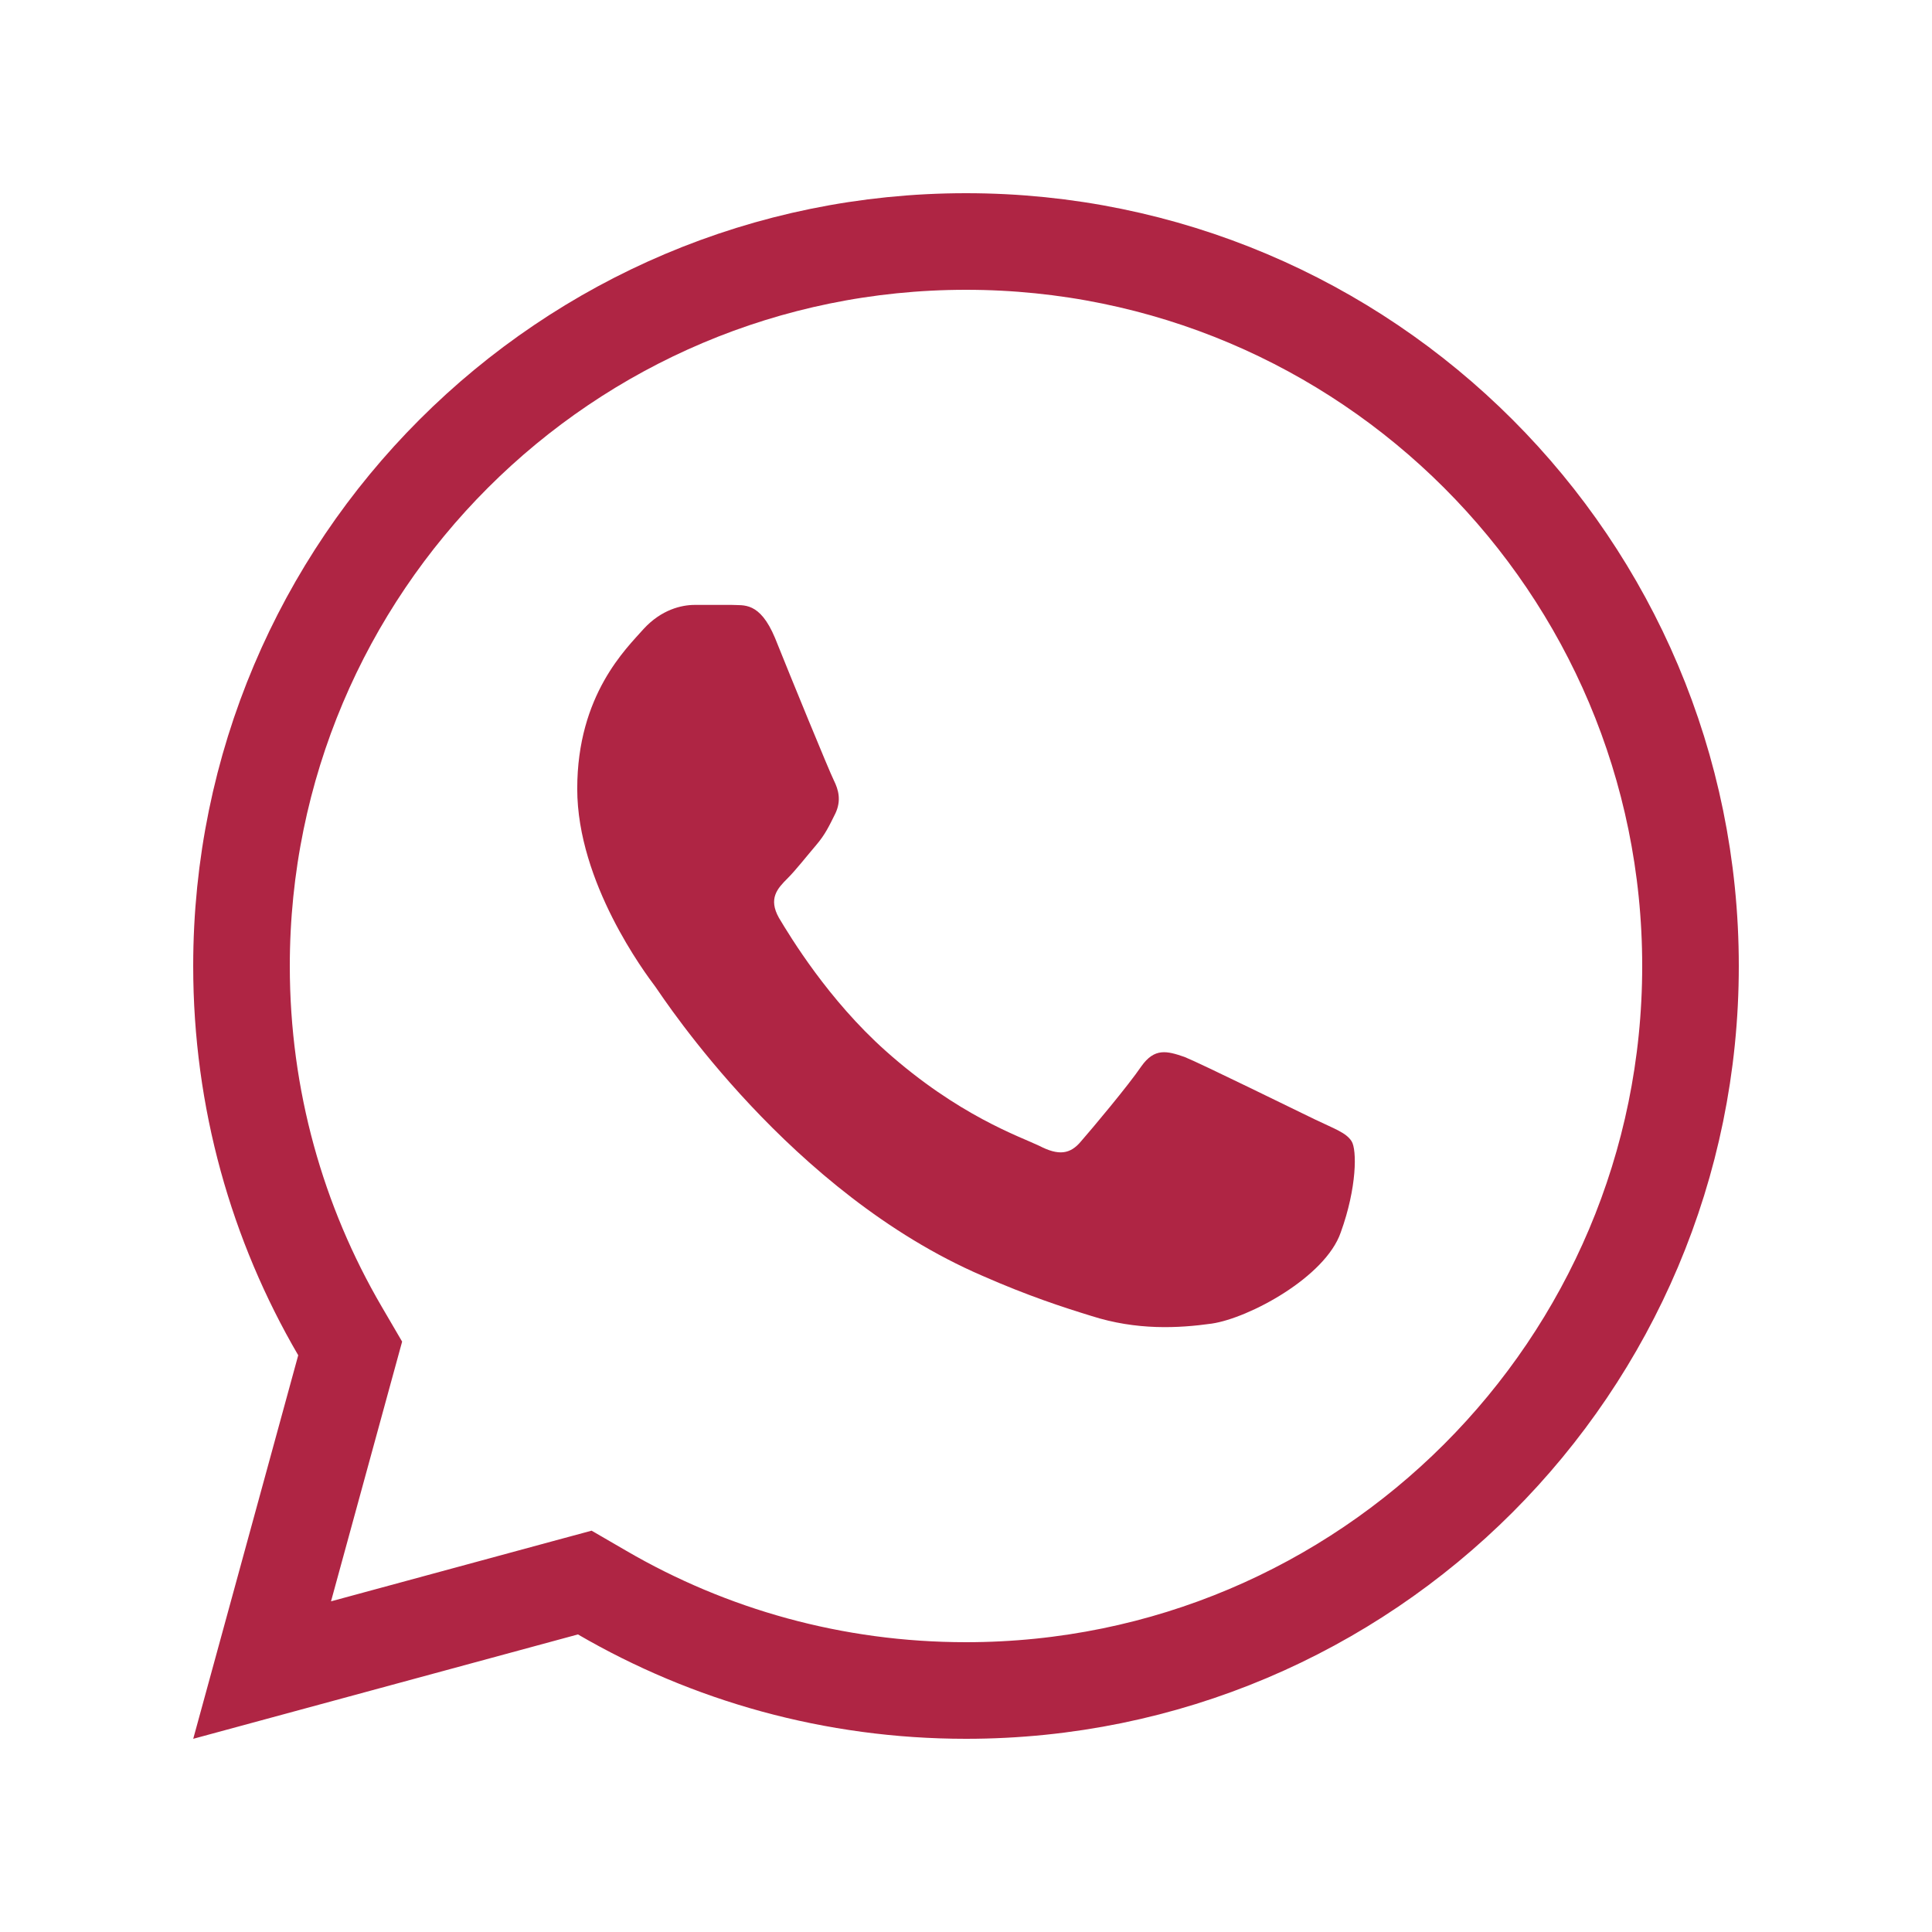
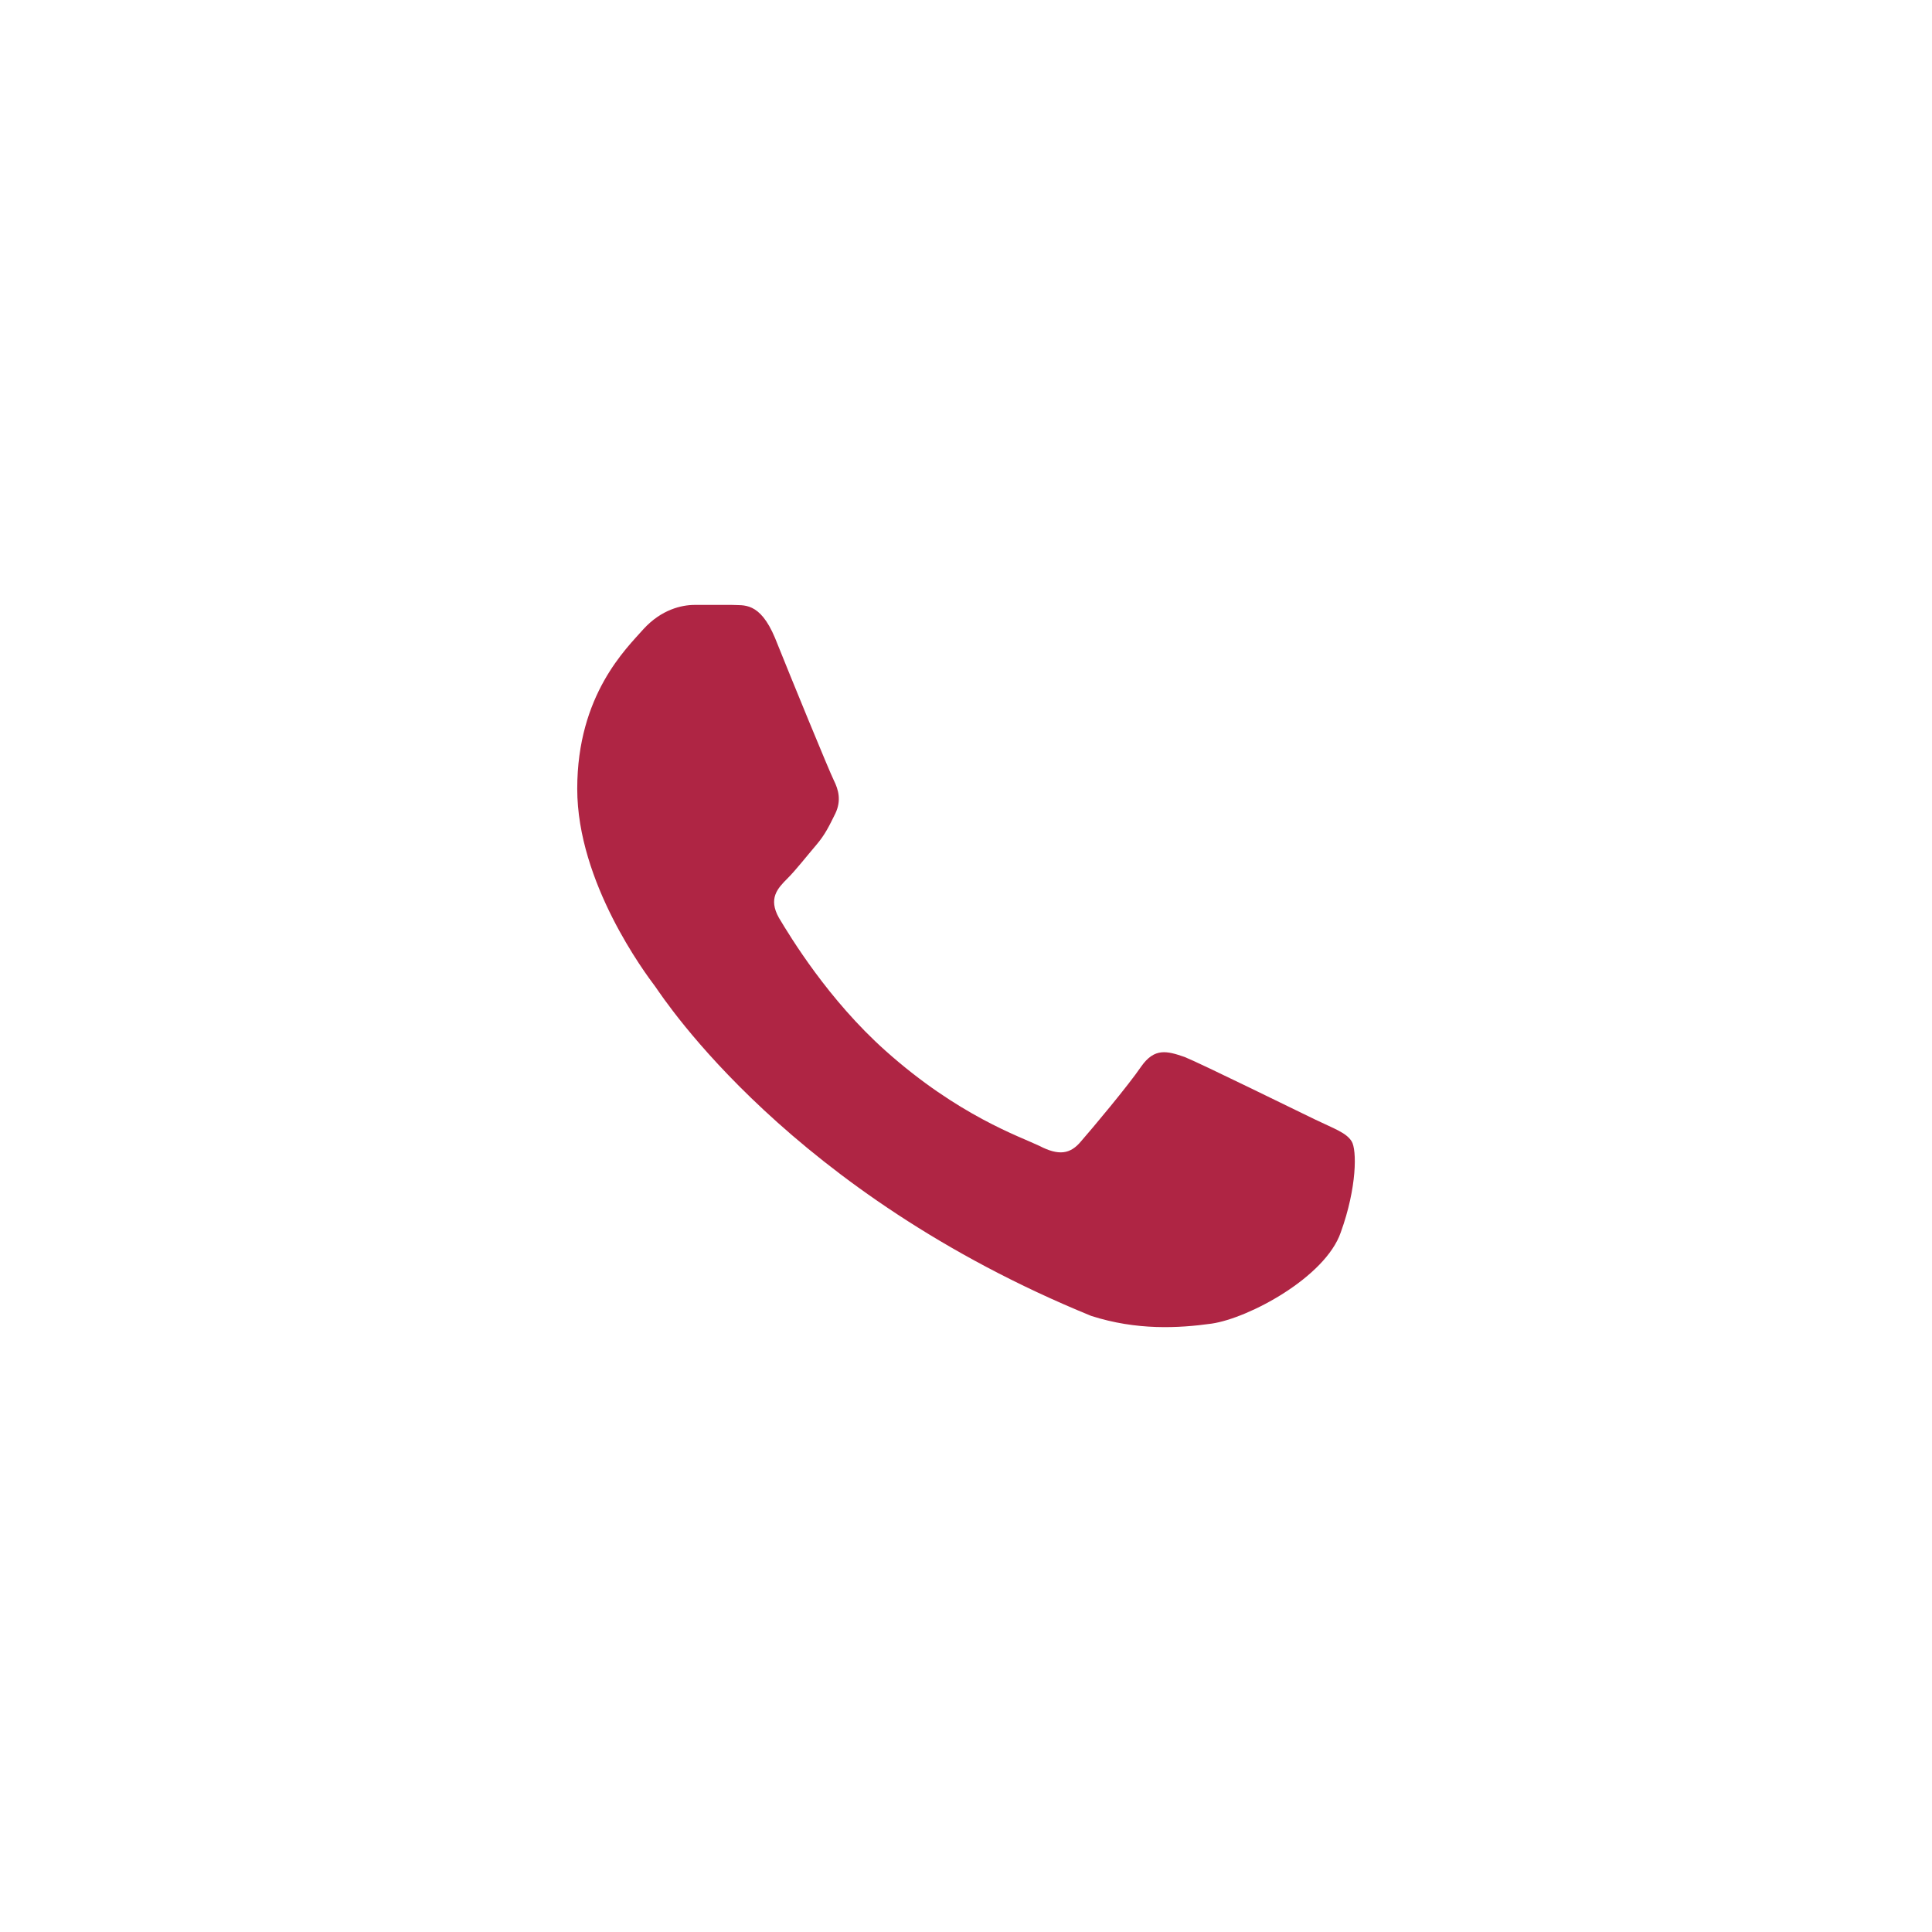
<svg xmlns="http://www.w3.org/2000/svg" width="40" height="40" viewBox="0 0 40 40" fill="none">
-   <path d="M12.469 32.975L12.107 32.765L11.704 32.874L5.427 34.577L7.139 28.323L7.25 27.918L7.038 27.555C5.743 25.337 5 22.757 5 20C5 11.716 11.716 5 20 5C28.284 5 35 11.716 35 20C35 28.284 28.284 35 20 35C17.253 35 14.681 34.262 12.469 32.975Z" stroke="#AF2544" stroke-width="2" />
-   <path d="M24.527 21.884C24.879 22.027 26.831 22.988 27.231 23.18C27.631 23.372 27.871 23.451 27.983 23.628C28.095 23.803 28.095 24.587 27.759 25.515C27.439 26.444 25.855 27.291 25.087 27.404C24.399 27.5 23.535 27.547 22.591 27.244C22.015 27.067 21.279 26.828 20.335 26.412C16.367 24.7 13.759 20.7 13.567 20.427L13.564 20.423C13.36 20.152 11.951 18.273 11.951 16.331C11.951 14.38 12.975 13.419 13.327 13.02C13.695 12.62 14.111 12.524 14.383 12.524H15.151C15.391 12.54 15.727 12.444 16.047 13.211C16.367 14.011 17.167 15.963 17.263 16.155C17.359 16.348 17.423 16.572 17.295 16.843C17.167 17.099 17.087 17.276 16.895 17.5C16.703 17.724 16.479 18.012 16.303 18.188C16.095 18.395 15.903 18.604 16.127 19.003C16.367 19.404 17.151 20.7 18.335 21.756C19.839 23.099 21.119 23.532 21.519 23.724C21.919 23.931 22.159 23.899 22.383 23.628C22.607 23.372 23.359 22.476 23.631 22.076C23.903 21.692 24.159 21.756 24.527 21.884Z" fill="#AF2544" />
+   <path d="M24.527 21.884C24.879 22.027 26.831 22.988 27.231 23.18C27.631 23.372 27.871 23.451 27.983 23.628C28.095 23.803 28.095 24.587 27.759 25.515C27.439 26.444 25.855 27.291 25.087 27.404C24.399 27.5 23.535 27.547 22.591 27.244C16.367 24.7 13.759 20.7 13.567 20.427L13.564 20.423C13.36 20.152 11.951 18.273 11.951 16.331C11.951 14.38 12.975 13.419 13.327 13.02C13.695 12.62 14.111 12.524 14.383 12.524H15.151C15.391 12.54 15.727 12.444 16.047 13.211C16.367 14.011 17.167 15.963 17.263 16.155C17.359 16.348 17.423 16.572 17.295 16.843C17.167 17.099 17.087 17.276 16.895 17.5C16.703 17.724 16.479 18.012 16.303 18.188C16.095 18.395 15.903 18.604 16.127 19.003C16.367 19.404 17.151 20.7 18.335 21.756C19.839 23.099 21.119 23.532 21.519 23.724C21.919 23.931 22.159 23.899 22.383 23.628C22.607 23.372 23.359 22.476 23.631 22.076C23.903 21.692 24.159 21.756 24.527 21.884Z" fill="#AF2544" />
</svg>